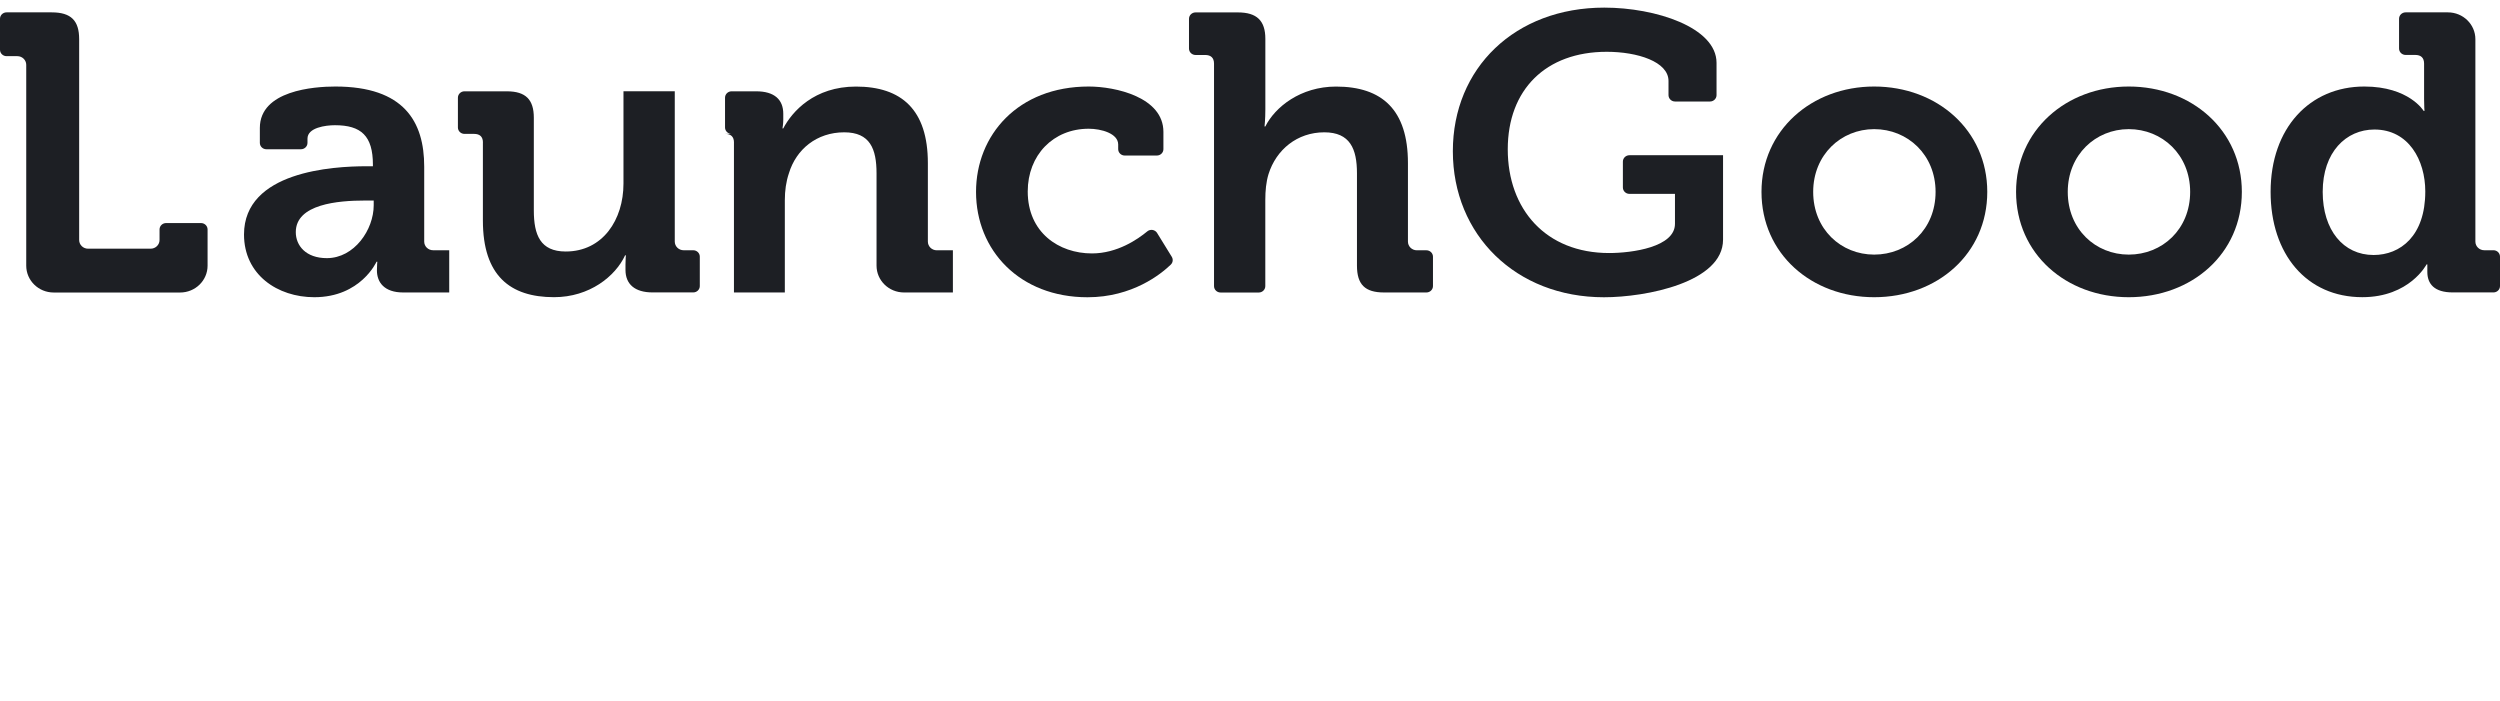
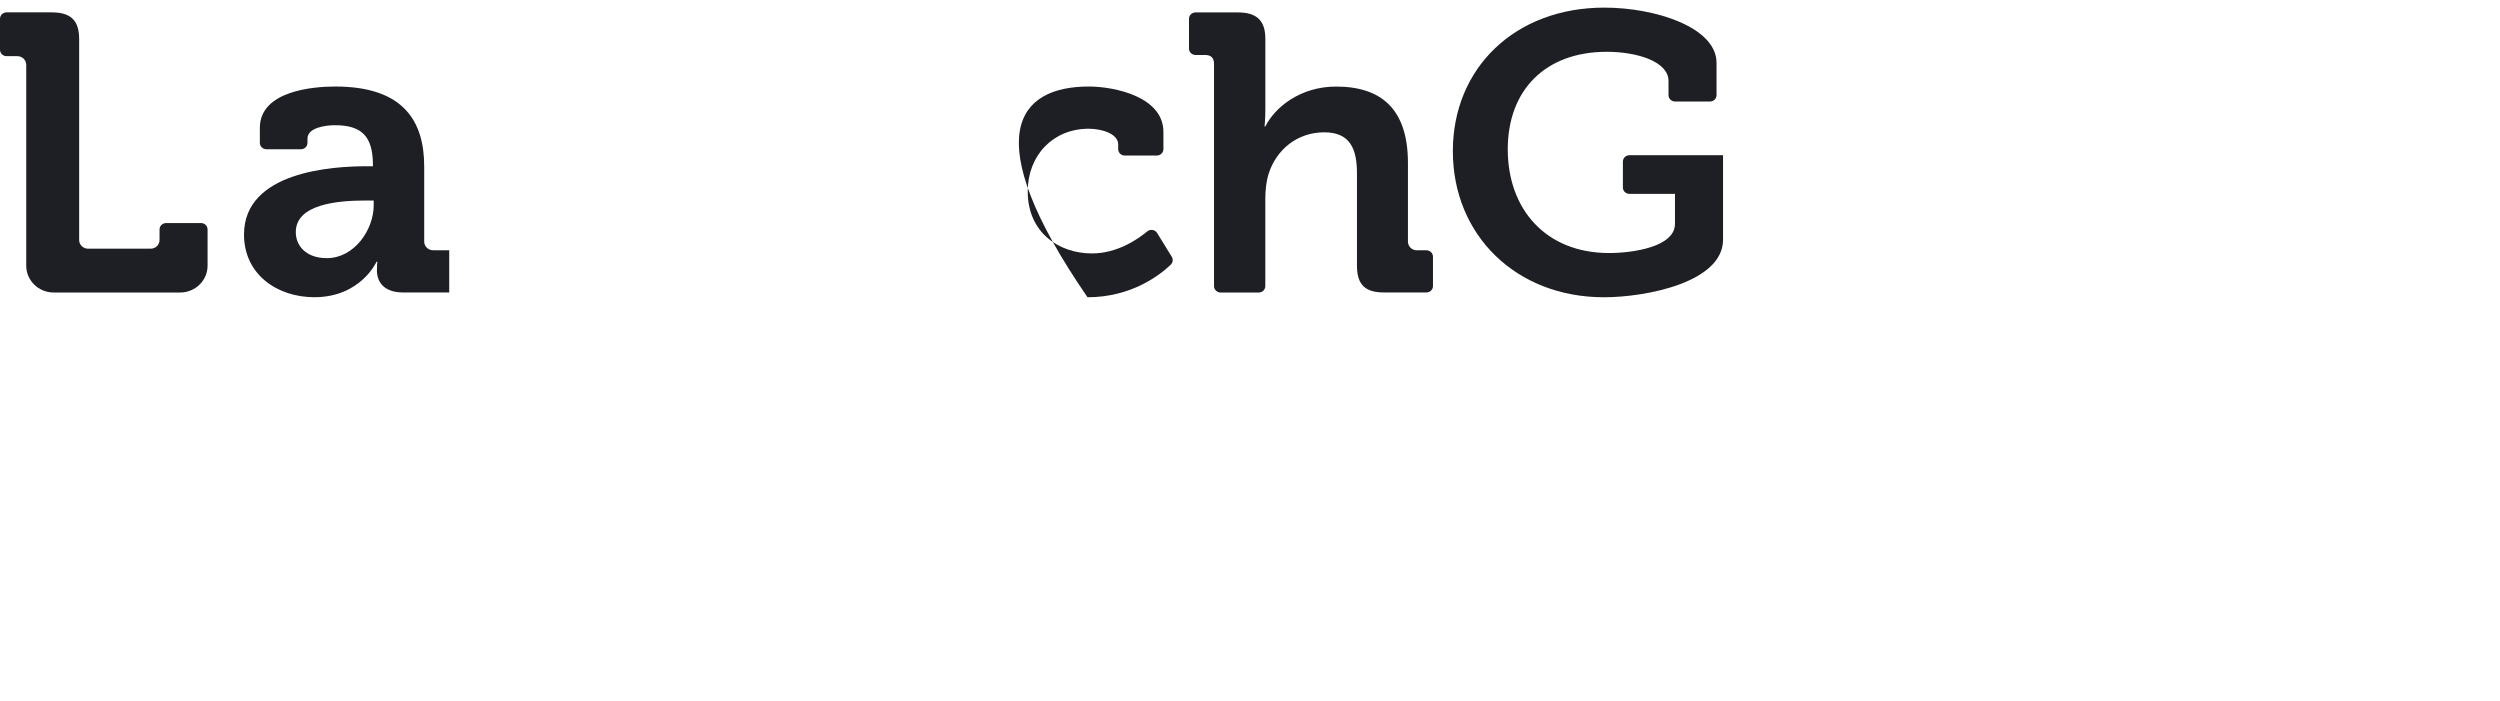
<svg xmlns="http://www.w3.org/2000/svg" viewBox="0 0 164 46" fill="none">
  <path d="M105.241 0.5C108.606 0.5 112.605 1.795 112.605 4.124V6.24C112.605 6.471 112.413 6.659 112.176 6.659H109.883C109.646 6.659 109.454 6.471 109.454 6.24V5.313C109.454 4.044 107.415 3.398 105.401 3.398C101.402 3.398 98.909 5.882 98.909 9.792C98.909 13.724 101.399 16.599 105.56 16.599C107.069 16.599 109.878 16.211 109.878 14.684V12.718H106.89C106.653 12.718 106.461 12.53 106.461 12.298V10.602C106.461 10.371 106.653 10.183 106.89 10.183H113.032V15.722C113.032 18.517 107.997 19.5 105.217 19.5C99.441 19.5 95.307 15.41 95.307 9.923C95.304 4.461 99.386 0.5 105.241 0.5Z" fill="#1D1F24" />
  <path d="M1.138 3.684C1.46 3.684 1.721 3.939 1.721 4.253V17.428C1.721 18.401 2.527 19.189 3.523 19.189H11.815C12.811 19.189 13.617 18.401 13.617 17.428V15.052C13.617 14.821 13.425 14.633 13.188 14.633H10.896C10.658 14.633 10.466 14.821 10.466 15.052V15.745C10.466 16.059 10.205 16.314 9.884 16.314H5.776C5.454 16.314 5.193 16.059 5.193 15.745V2.572C5.193 1.354 4.664 0.811 3.391 0.811H0.429C0.192 0.811 0 0.999 0 1.231V3.264C0 3.496 0.192 3.684 0.429 3.684H1.138Z" fill="#1D1F24" />
  <path fill-rule="evenodd" clip-rule="evenodd" d="M24.463 10.906H24.039C21.838 10.906 16.01 11.241 16.007 15.382C16.007 18.023 18.207 19.497 20.618 19.497C23.667 19.497 24.7 17.168 24.7 17.168H24.753C24.753 17.168 24.726 17.4 24.726 17.737C24.726 18.514 25.203 19.186 26.45 19.186H29.469V16.416H28.41C28.088 16.416 27.828 16.162 27.828 15.848V10.929C27.828 7.979 26.502 5.676 21.999 5.676C20.595 5.676 17.046 5.936 17.046 8.394V9.372C17.046 9.604 17.238 9.791 17.475 9.791H19.741C19.978 9.791 20.171 9.604 20.171 9.372V9.094C20.171 8.368 21.364 8.214 21.973 8.214C23.693 8.214 24.463 8.914 24.463 10.803V10.906ZM24.515 13.467C24.515 15.07 23.243 16.934 21.441 16.934C20.062 16.934 19.401 16.108 19.404 15.225C19.404 13.387 22.184 13.155 23.933 13.155H24.515V13.467Z" fill="#1D1F24" />
-   <path d="M31.681 9.351C31.681 8.963 31.47 8.783 31.098 8.783H30.468C30.231 8.783 30.039 8.595 30.039 8.363V6.41C30.039 6.178 30.231 5.99 30.468 5.99H33.243C34.489 5.99 35.019 6.533 35.019 7.725V13.807C35.019 15.41 35.443 16.499 37.111 16.499C39.549 16.499 40.9 14.404 40.9 12.046V5.987H44.265V15.848C44.265 16.162 44.526 16.417 44.847 16.417H45.477C45.714 16.417 45.907 16.605 45.907 16.836V18.764C45.907 18.996 45.714 19.183 45.477 19.183H42.808C41.643 19.183 41.032 18.64 41.032 17.709V17.346C41.032 17.034 41.058 16.751 41.058 16.751H41.006C40.371 18.123 38.674 19.495 36.342 19.495C33.454 19.495 31.678 18.072 31.678 14.473V9.351H31.681Z" fill="#1D1F24" />
-   <path d="M47.567 8.783C47.939 8.783 48.149 8.963 48.149 9.351H48.147V19.186H51.485V13.132C51.485 12.509 51.567 11.915 51.751 11.372C52.228 9.791 53.58 8.68 55.382 8.68C57.077 8.68 57.501 9.768 57.501 11.372V17.425C57.501 18.398 58.307 19.186 59.303 19.186H62.51V16.419H61.451C61.129 16.419 60.868 16.164 60.868 15.85V10.7C60.868 7.205 59.145 5.679 56.152 5.679C53.422 5.679 51.965 7.31 51.383 8.422H51.33C51.33 8.422 51.383 8.139 51.383 7.853V7.465C51.383 6.533 50.8 5.99 49.606 5.99H47.991C47.754 5.99 47.562 6.178 47.562 6.409V8.363C47.562 8.595 47.754 8.783 47.991 8.783H47.567Z" fill="#1D1F24" />
-   <path d="M71.419 5.676C73.168 5.676 76.32 6.373 76.32 8.651V9.784C76.32 10.015 76.127 10.203 75.89 10.203H73.782C73.545 10.203 73.353 10.015 73.353 9.784V9.48C73.353 8.754 72.241 8.445 71.419 8.445C69.087 8.445 67.419 10.18 67.419 12.561C67.419 15.253 69.458 16.625 71.632 16.625C73.292 16.625 74.636 15.698 75.258 15.181C75.461 15.011 75.769 15.06 75.906 15.284L76.868 16.846C76.97 17.014 76.944 17.225 76.802 17.361C76.172 17.968 74.293 19.5 71.34 19.5C66.889 19.5 64.028 16.419 64.028 12.589C64.028 8.86 66.781 5.676 71.419 5.676Z" fill="#1D1F24" />
+   <path d="M71.419 5.676C73.168 5.676 76.32 6.373 76.32 8.651V9.784C76.32 10.015 76.127 10.203 75.89 10.203H73.782C73.545 10.203 73.353 10.015 73.353 9.784V9.48C73.353 8.754 72.241 8.445 71.419 8.445C69.087 8.445 67.419 10.18 67.419 12.561C67.419 15.253 69.458 16.625 71.632 16.625C73.292 16.625 74.636 15.698 75.258 15.181C75.461 15.011 75.769 15.06 75.906 15.284L76.868 16.846C76.97 17.014 76.944 17.225 76.802 17.361C76.172 17.968 74.293 19.5 71.34 19.5C64.028 8.86 66.781 5.676 71.419 5.676Z" fill="#1D1F24" />
  <path d="M79.057 3.607C79.429 3.607 79.64 3.787 79.64 4.175V18.769C79.64 19.001 79.832 19.189 80.069 19.189H82.575C82.812 19.189 83.004 19.001 83.004 18.769V13.132C83.004 12.509 83.057 11.941 83.215 11.423C83.719 9.817 85.097 8.68 86.873 8.68C88.567 8.68 89.017 9.768 89.017 11.372V17.425C89.017 18.669 89.547 19.186 90.793 19.186H93.573C93.81 19.186 94.003 18.998 94.003 18.766V16.839C94.003 16.607 93.81 16.419 93.573 16.419H92.943C92.622 16.419 92.361 16.164 92.361 15.85V10.7C92.361 7.205 90.664 5.679 87.645 5.679C85.313 5.679 83.642 7.025 83.007 8.294H82.954C82.954 8.294 83.007 7.828 83.007 7.182V2.549C83.007 1.357 82.451 0.814 81.205 0.814H78.428C78.19 0.814 77.998 1.002 77.998 1.234V3.187C77.998 3.419 78.19 3.607 78.428 3.607H79.057Z" fill="#1D1F24" />
-   <path fill-rule="evenodd" clip-rule="evenodd" d="M130.365 12.587C130.365 8.548 127.079 5.676 122.945 5.676C118.84 5.676 115.554 8.551 115.554 12.587C115.554 16.651 118.837 19.497 122.945 19.497C127.079 19.497 130.365 16.651 130.365 12.587ZM126.974 12.587C126.974 15.045 125.145 16.702 122.945 16.702C120.774 16.702 118.945 15.045 118.945 12.587C118.945 10.154 120.771 8.471 122.945 8.471C125.145 8.471 126.974 10.154 126.974 12.587Z" fill="#1D1F24" />
-   <path fill-rule="evenodd" clip-rule="evenodd" d="M139.645 5.676C143.779 5.676 147.065 8.548 147.065 12.587C147.065 16.651 143.779 19.497 139.645 19.497C135.537 19.497 132.254 16.651 132.254 12.587C132.252 8.551 135.537 5.676 139.645 5.676ZM139.645 16.702C141.845 16.702 143.674 15.045 143.674 12.587C143.674 10.154 141.845 8.471 139.645 8.471C137.471 8.471 135.645 10.154 135.645 12.587C135.645 15.045 137.471 16.702 139.645 16.702Z" fill="#1D1F24" />
-   <path fill-rule="evenodd" clip-rule="evenodd" d="M158.994 7.279C158.994 7.279 158.04 5.676 155.099 5.676C151.521 5.676 148.952 8.394 148.952 12.584C148.952 16.674 151.31 19.495 154.967 19.495C158.069 19.495 159.181 17.346 159.181 17.346H159.233V17.837C159.233 18.615 159.681 19.183 160.901 19.183H163.571C163.808 19.183 164 18.995 164 18.764V16.836C164 16.604 163.808 16.416 163.571 16.416H162.967C162.646 16.416 162.385 16.162 162.385 15.848V2.572C162.385 1.599 161.578 0.811 160.582 0.811H157.808C157.571 0.811 157.378 0.999 157.378 1.231V3.184C157.378 3.416 157.571 3.604 157.808 3.604H158.438C158.809 3.604 159.02 3.784 159.02 4.173V6.502C159.02 6.942 159.046 7.279 159.046 7.279H158.994ZM155.761 8.497C158.013 8.497 159.099 10.517 159.099 12.561C159.099 15.485 157.457 16.728 155.708 16.728C153.721 16.728 152.369 15.096 152.369 12.587C152.369 9.972 153.906 8.497 155.761 8.497Z" fill="#1D1F24" />
</svg>